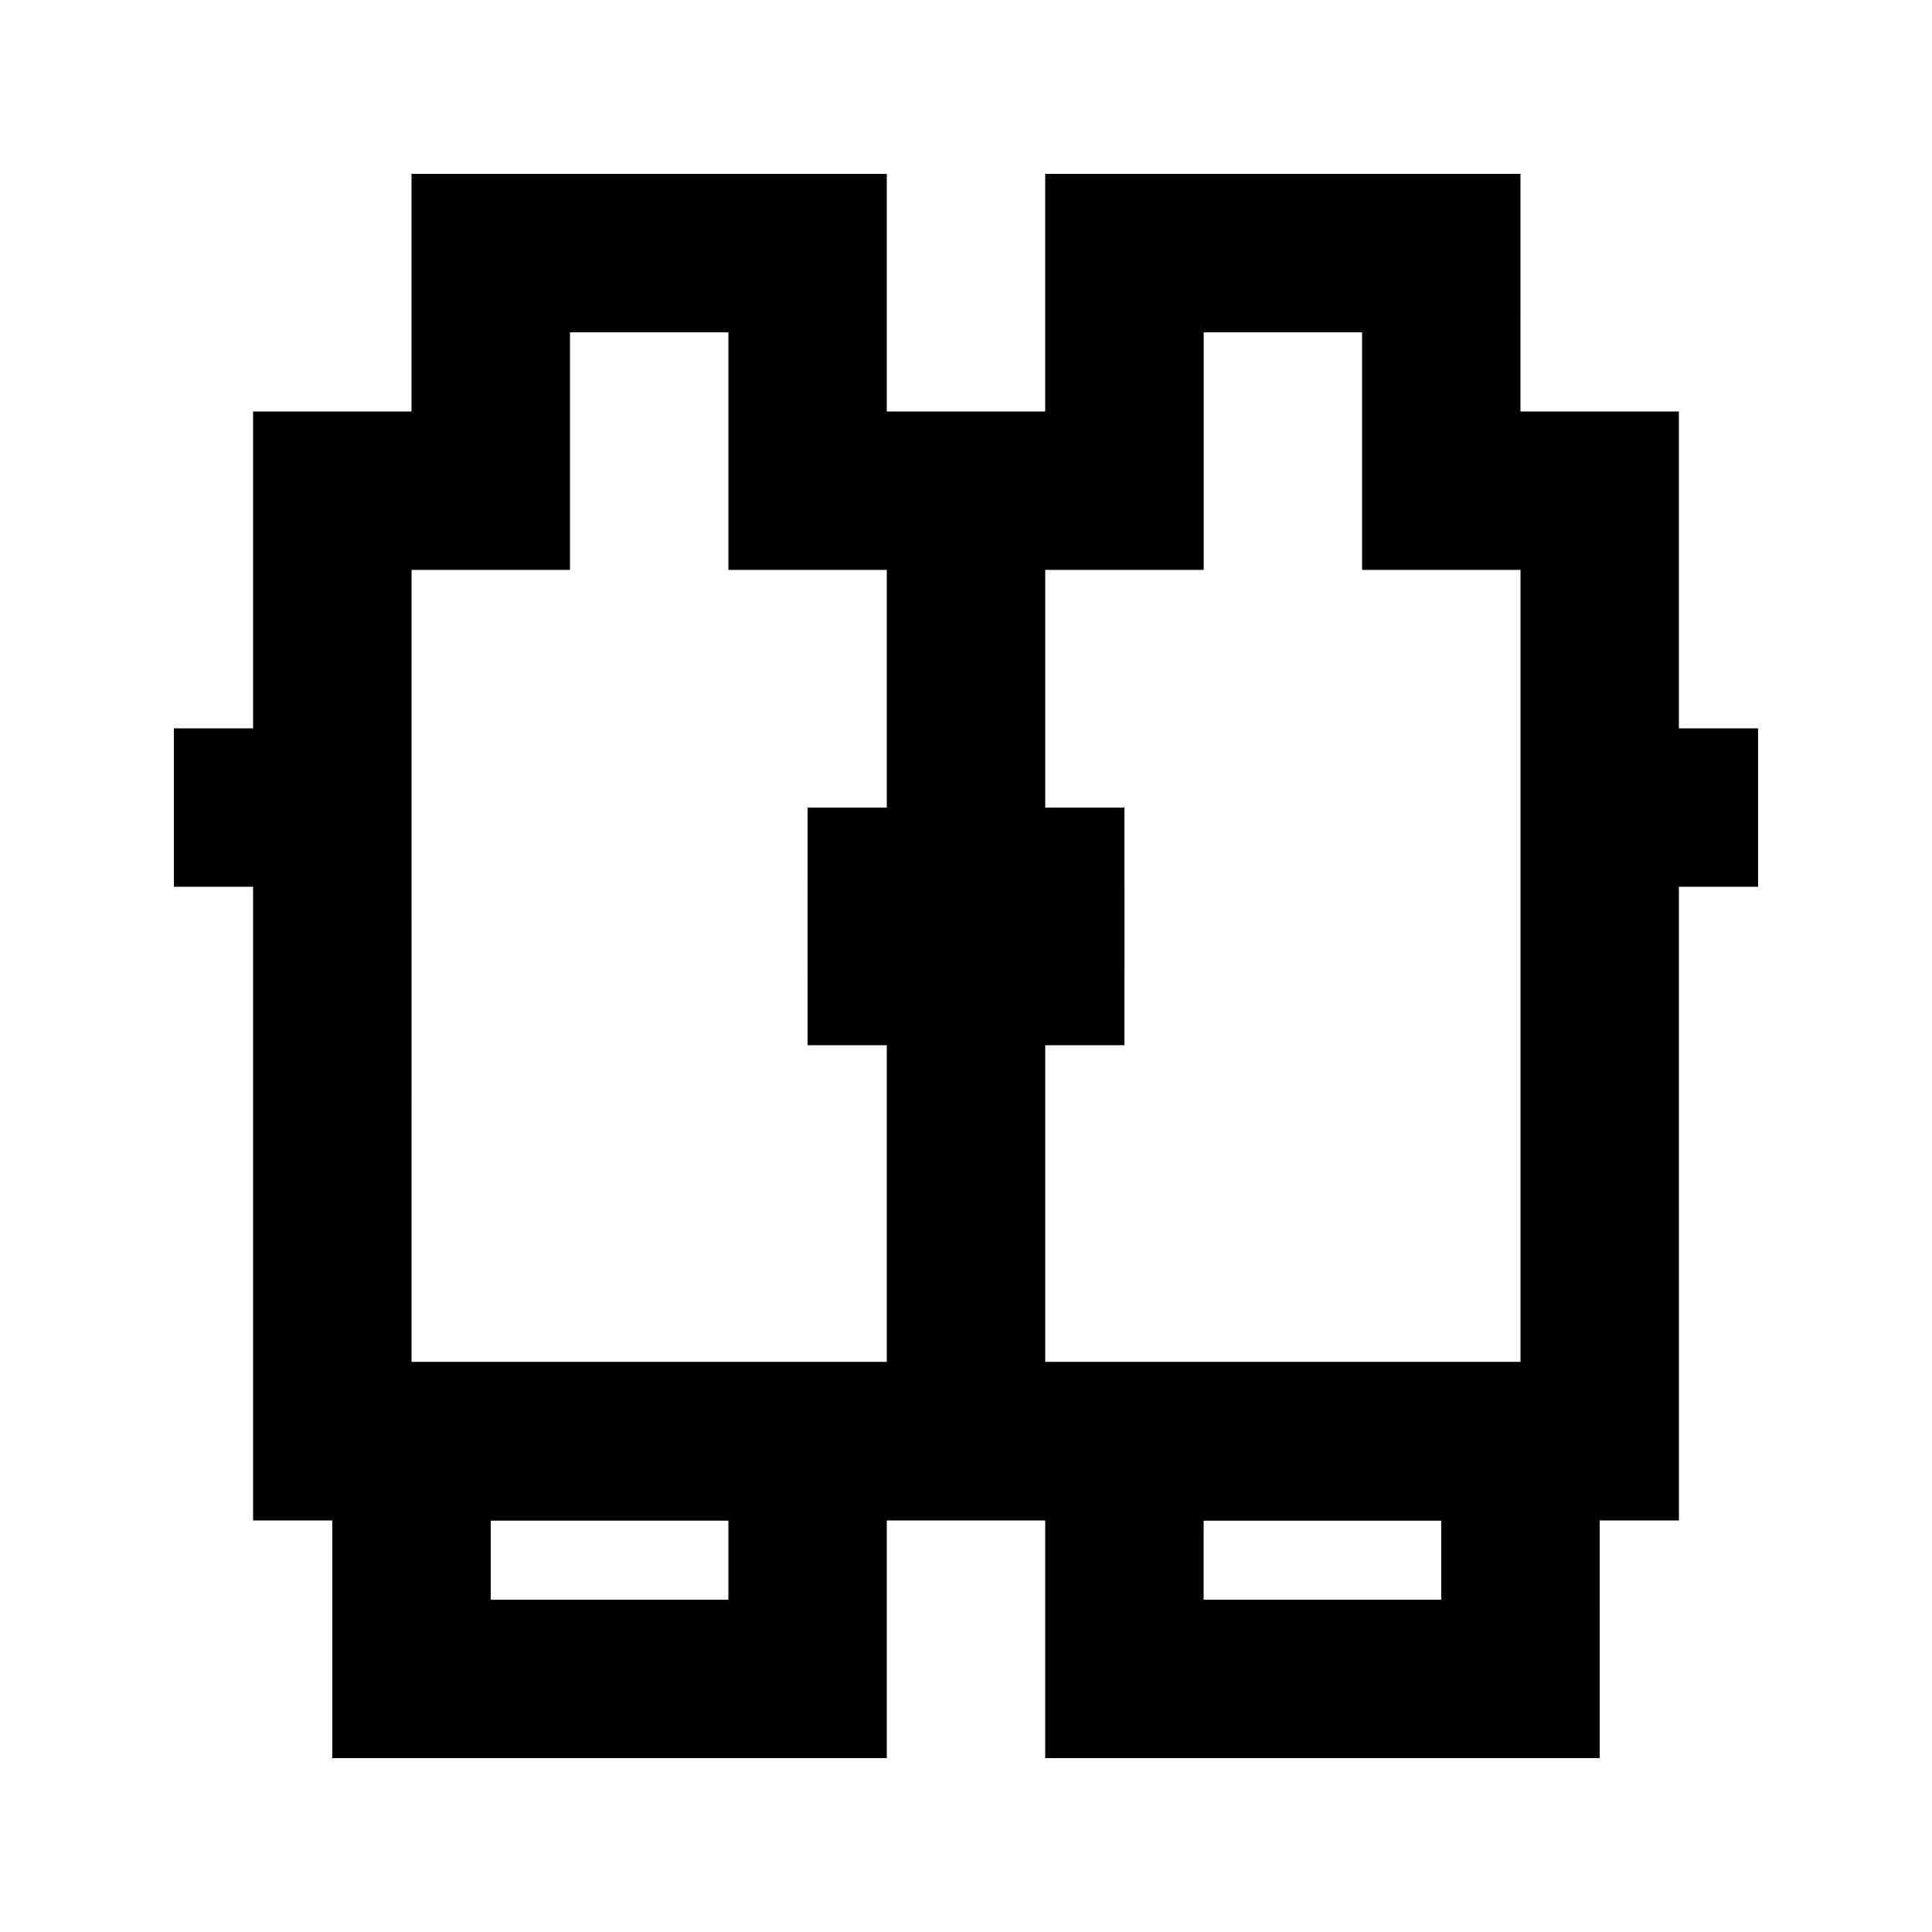
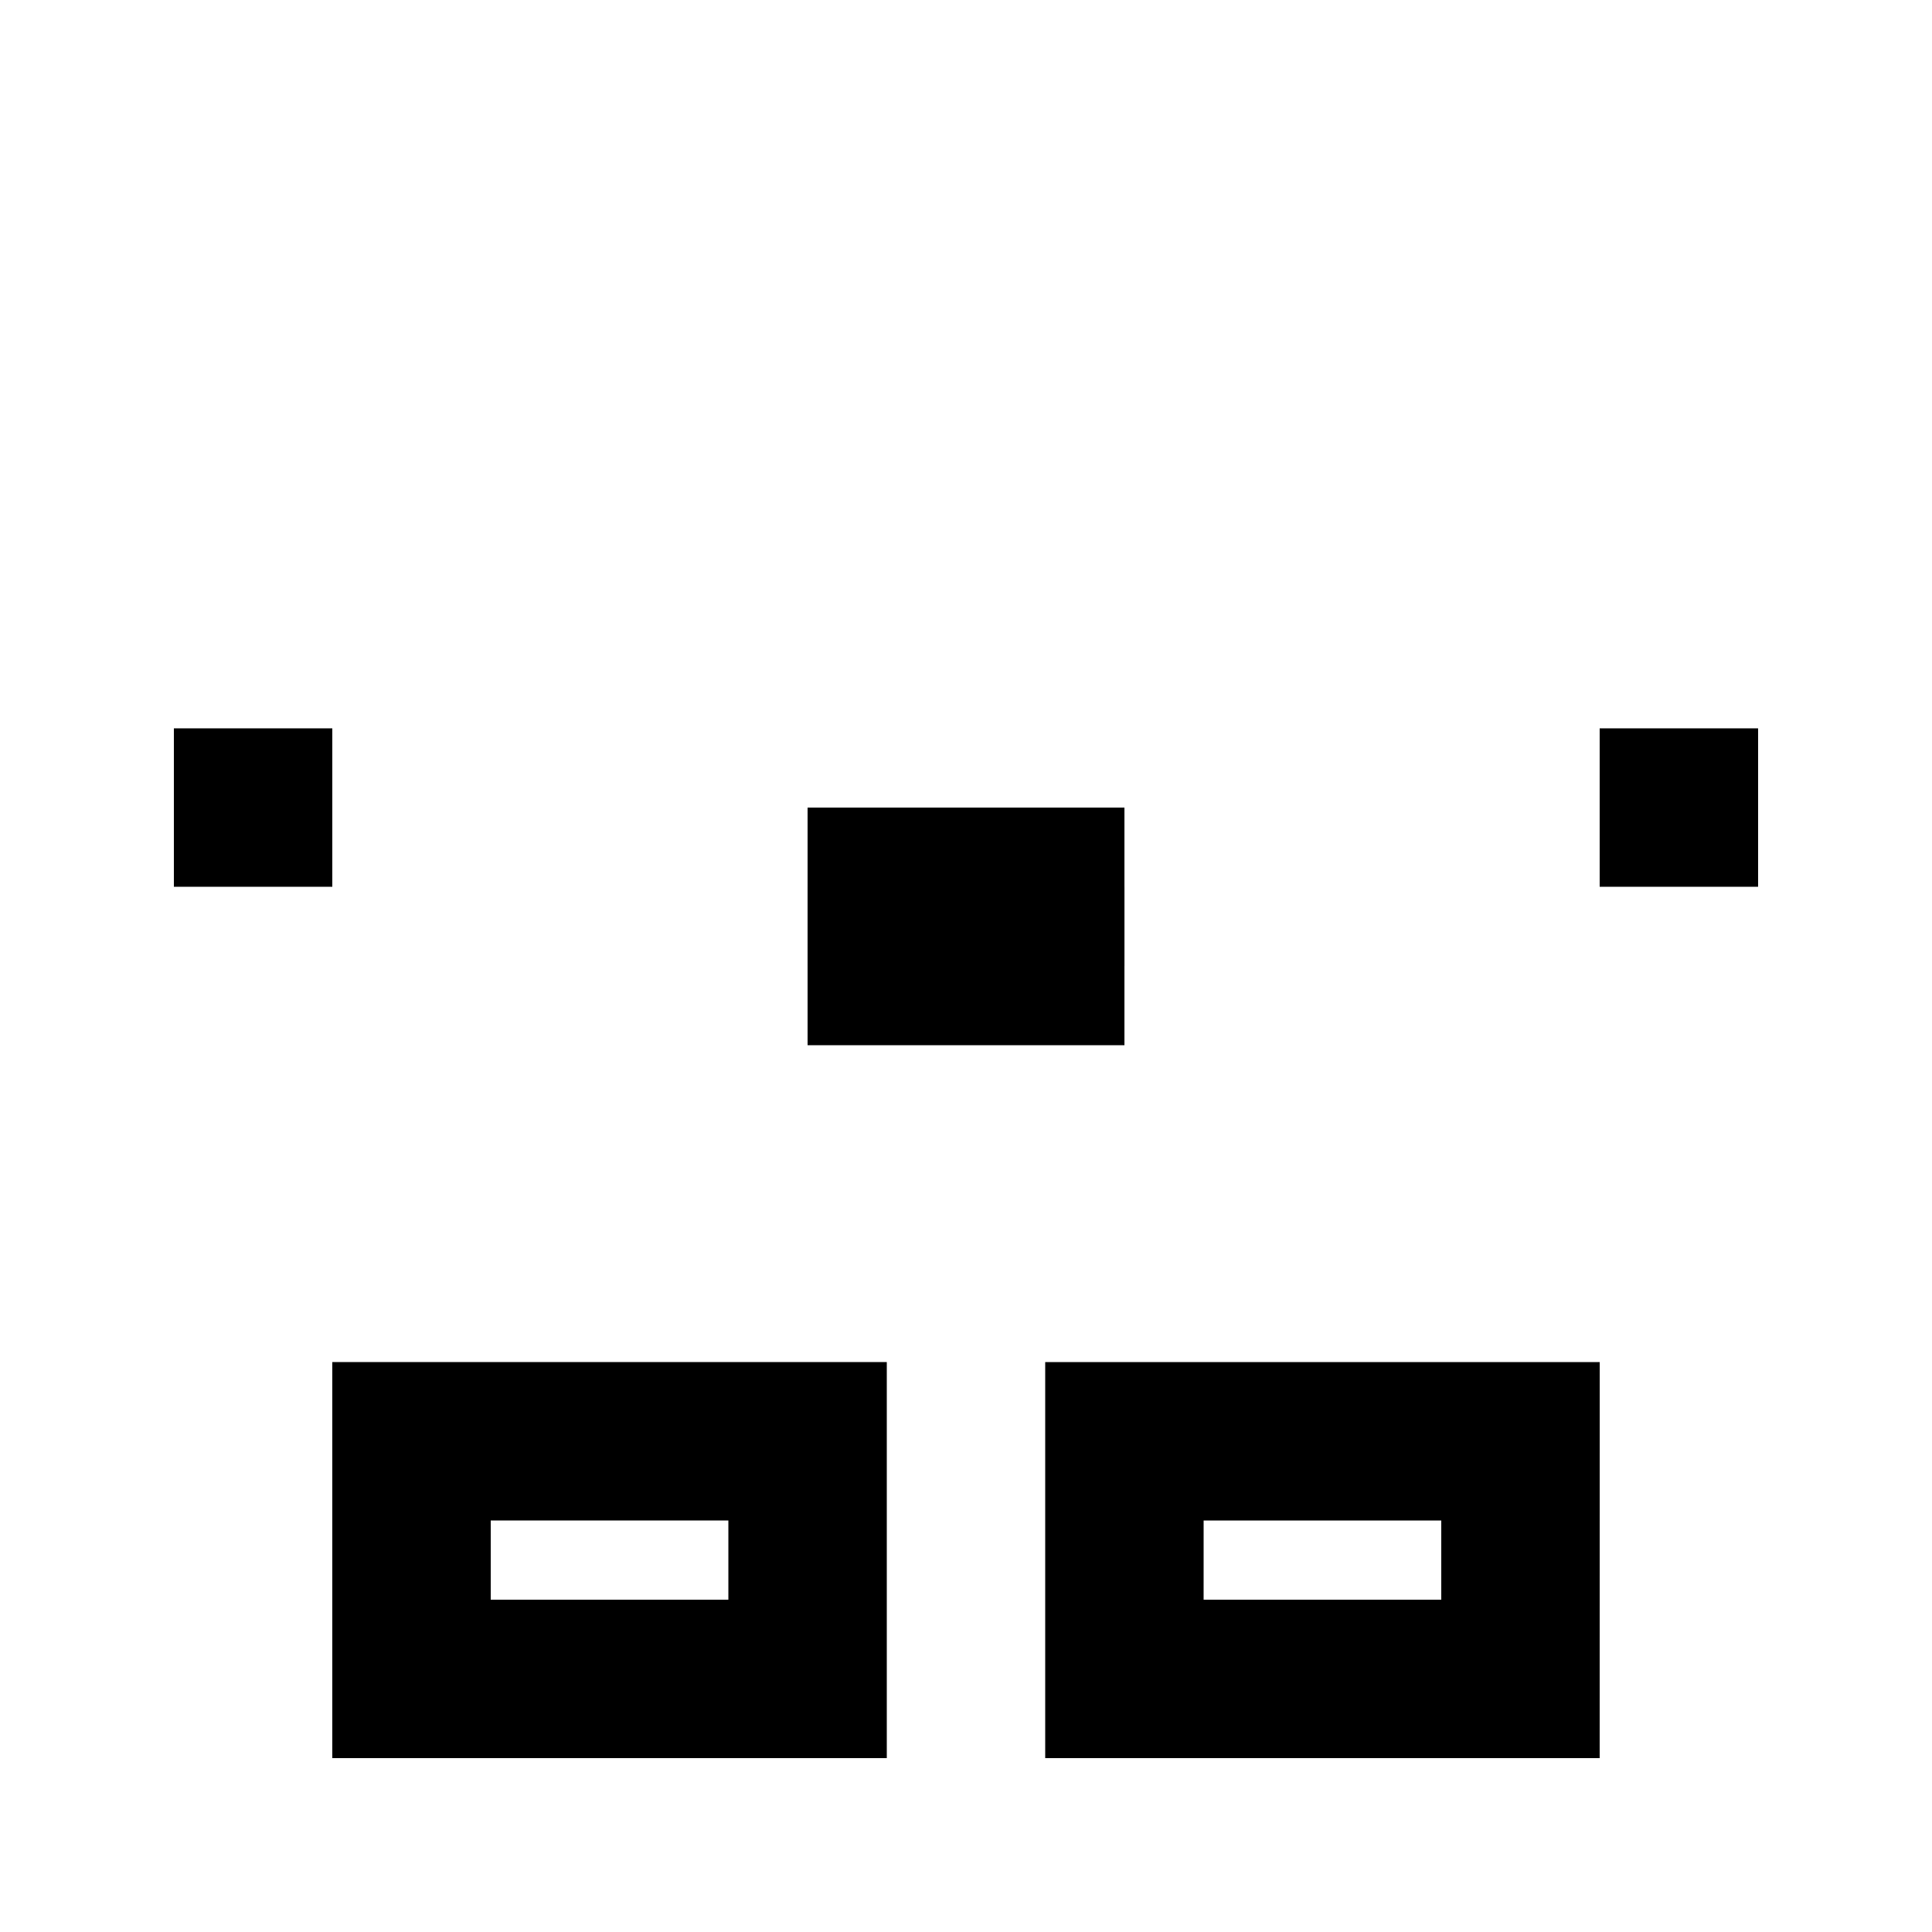
<svg xmlns="http://www.w3.org/2000/svg" fill="#000000" width="800px" height="800px" version="1.1" viewBox="144 144 512 512">
  <g>
-     <path d="m588.93 546.94h-377.86v-293.89h41.984v-62.977h125.95v62.977h41.984v-62.977h125.95l-0.004 62.977h41.984zm-335.87-41.984h293.89v-209.92h-41.984v-62.977h-41.98v62.977h-125.95v-62.977h-41.984v62.977h-41.984z" />
-     <path d="m379.01 274.05h41.984v251.91h-41.984z" />
    <path d="m190.08 337.02h41.984v41.984h-41.984z" />
    <path d="m567.93 337.02h41.984v41.984h-41.984z" />
    <path d="m379.01 609.92h-146.95v-104.96h146.95zm-104.96-41.984h62.977v-20.992h-62.977z" />
    <path d="m567.93 609.92h-146.94v-104.96h146.95zm-104.96-41.984h62.977v-20.992h-62.973z" />
    <path d="m358.02 358.02h83.969v41.984h-83.969z" />
    <path d="m358.02 379.01h83.969v41.984h-83.969z" />
  </g>
</svg>